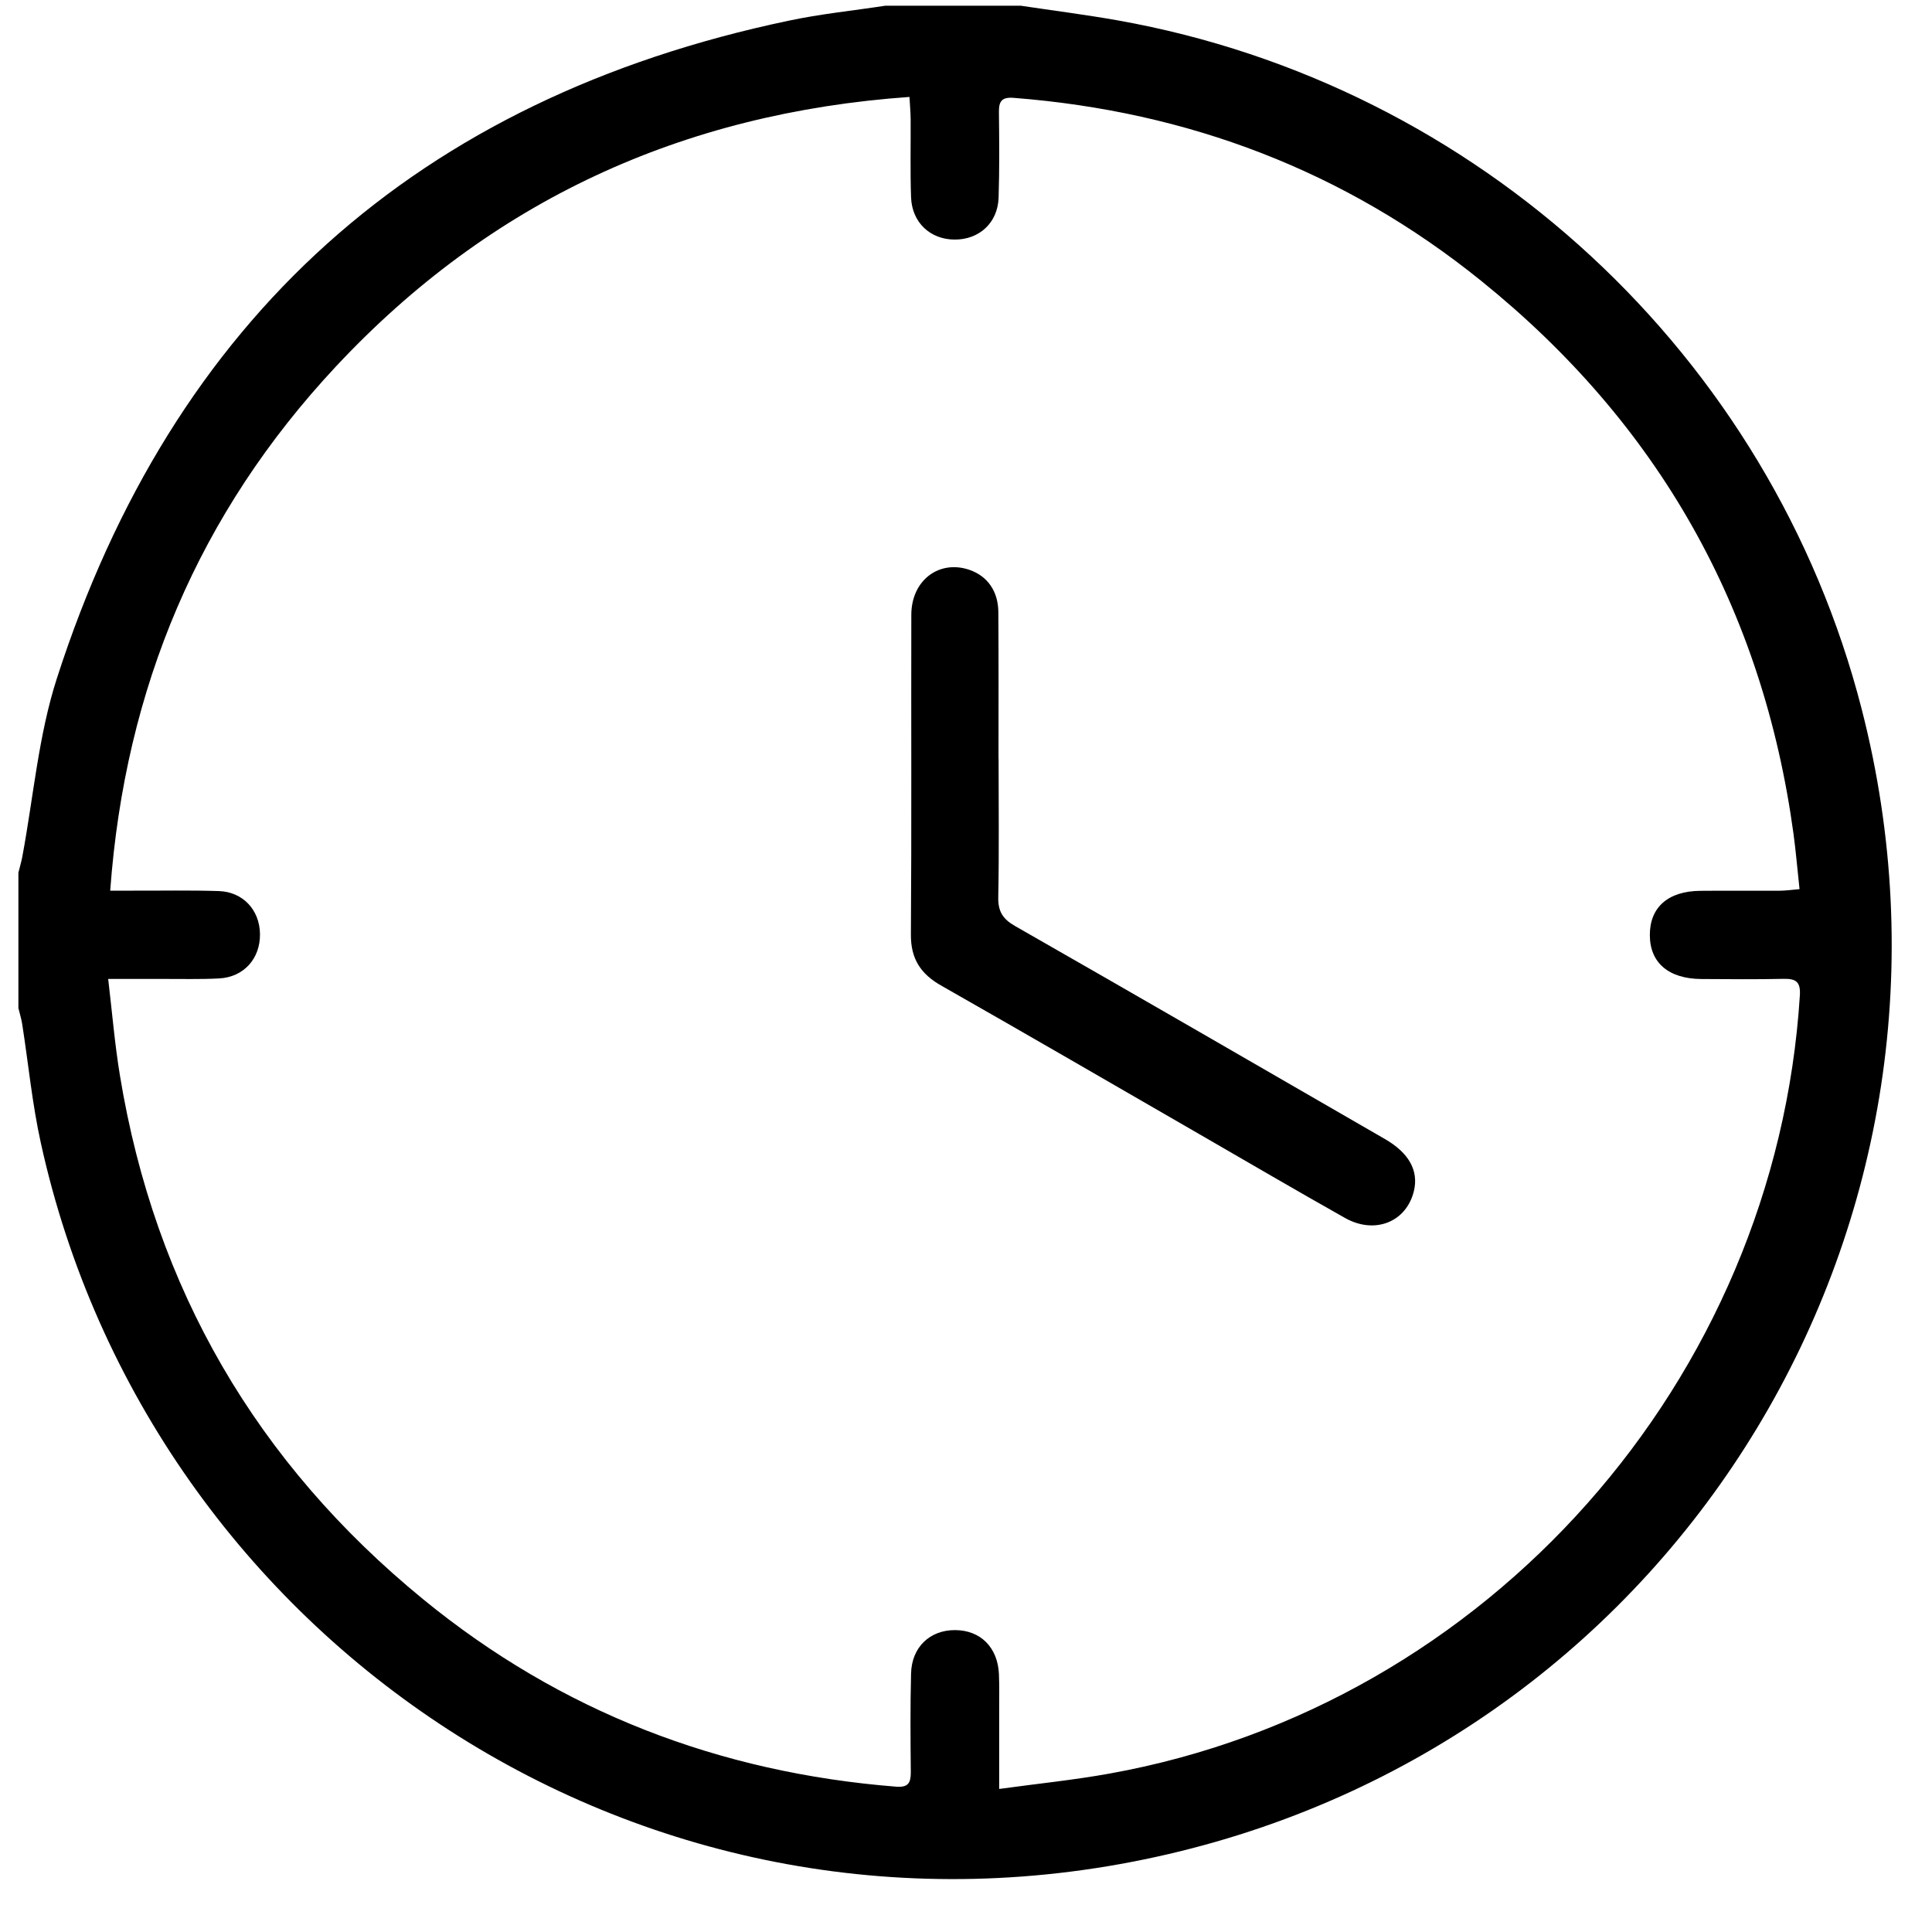
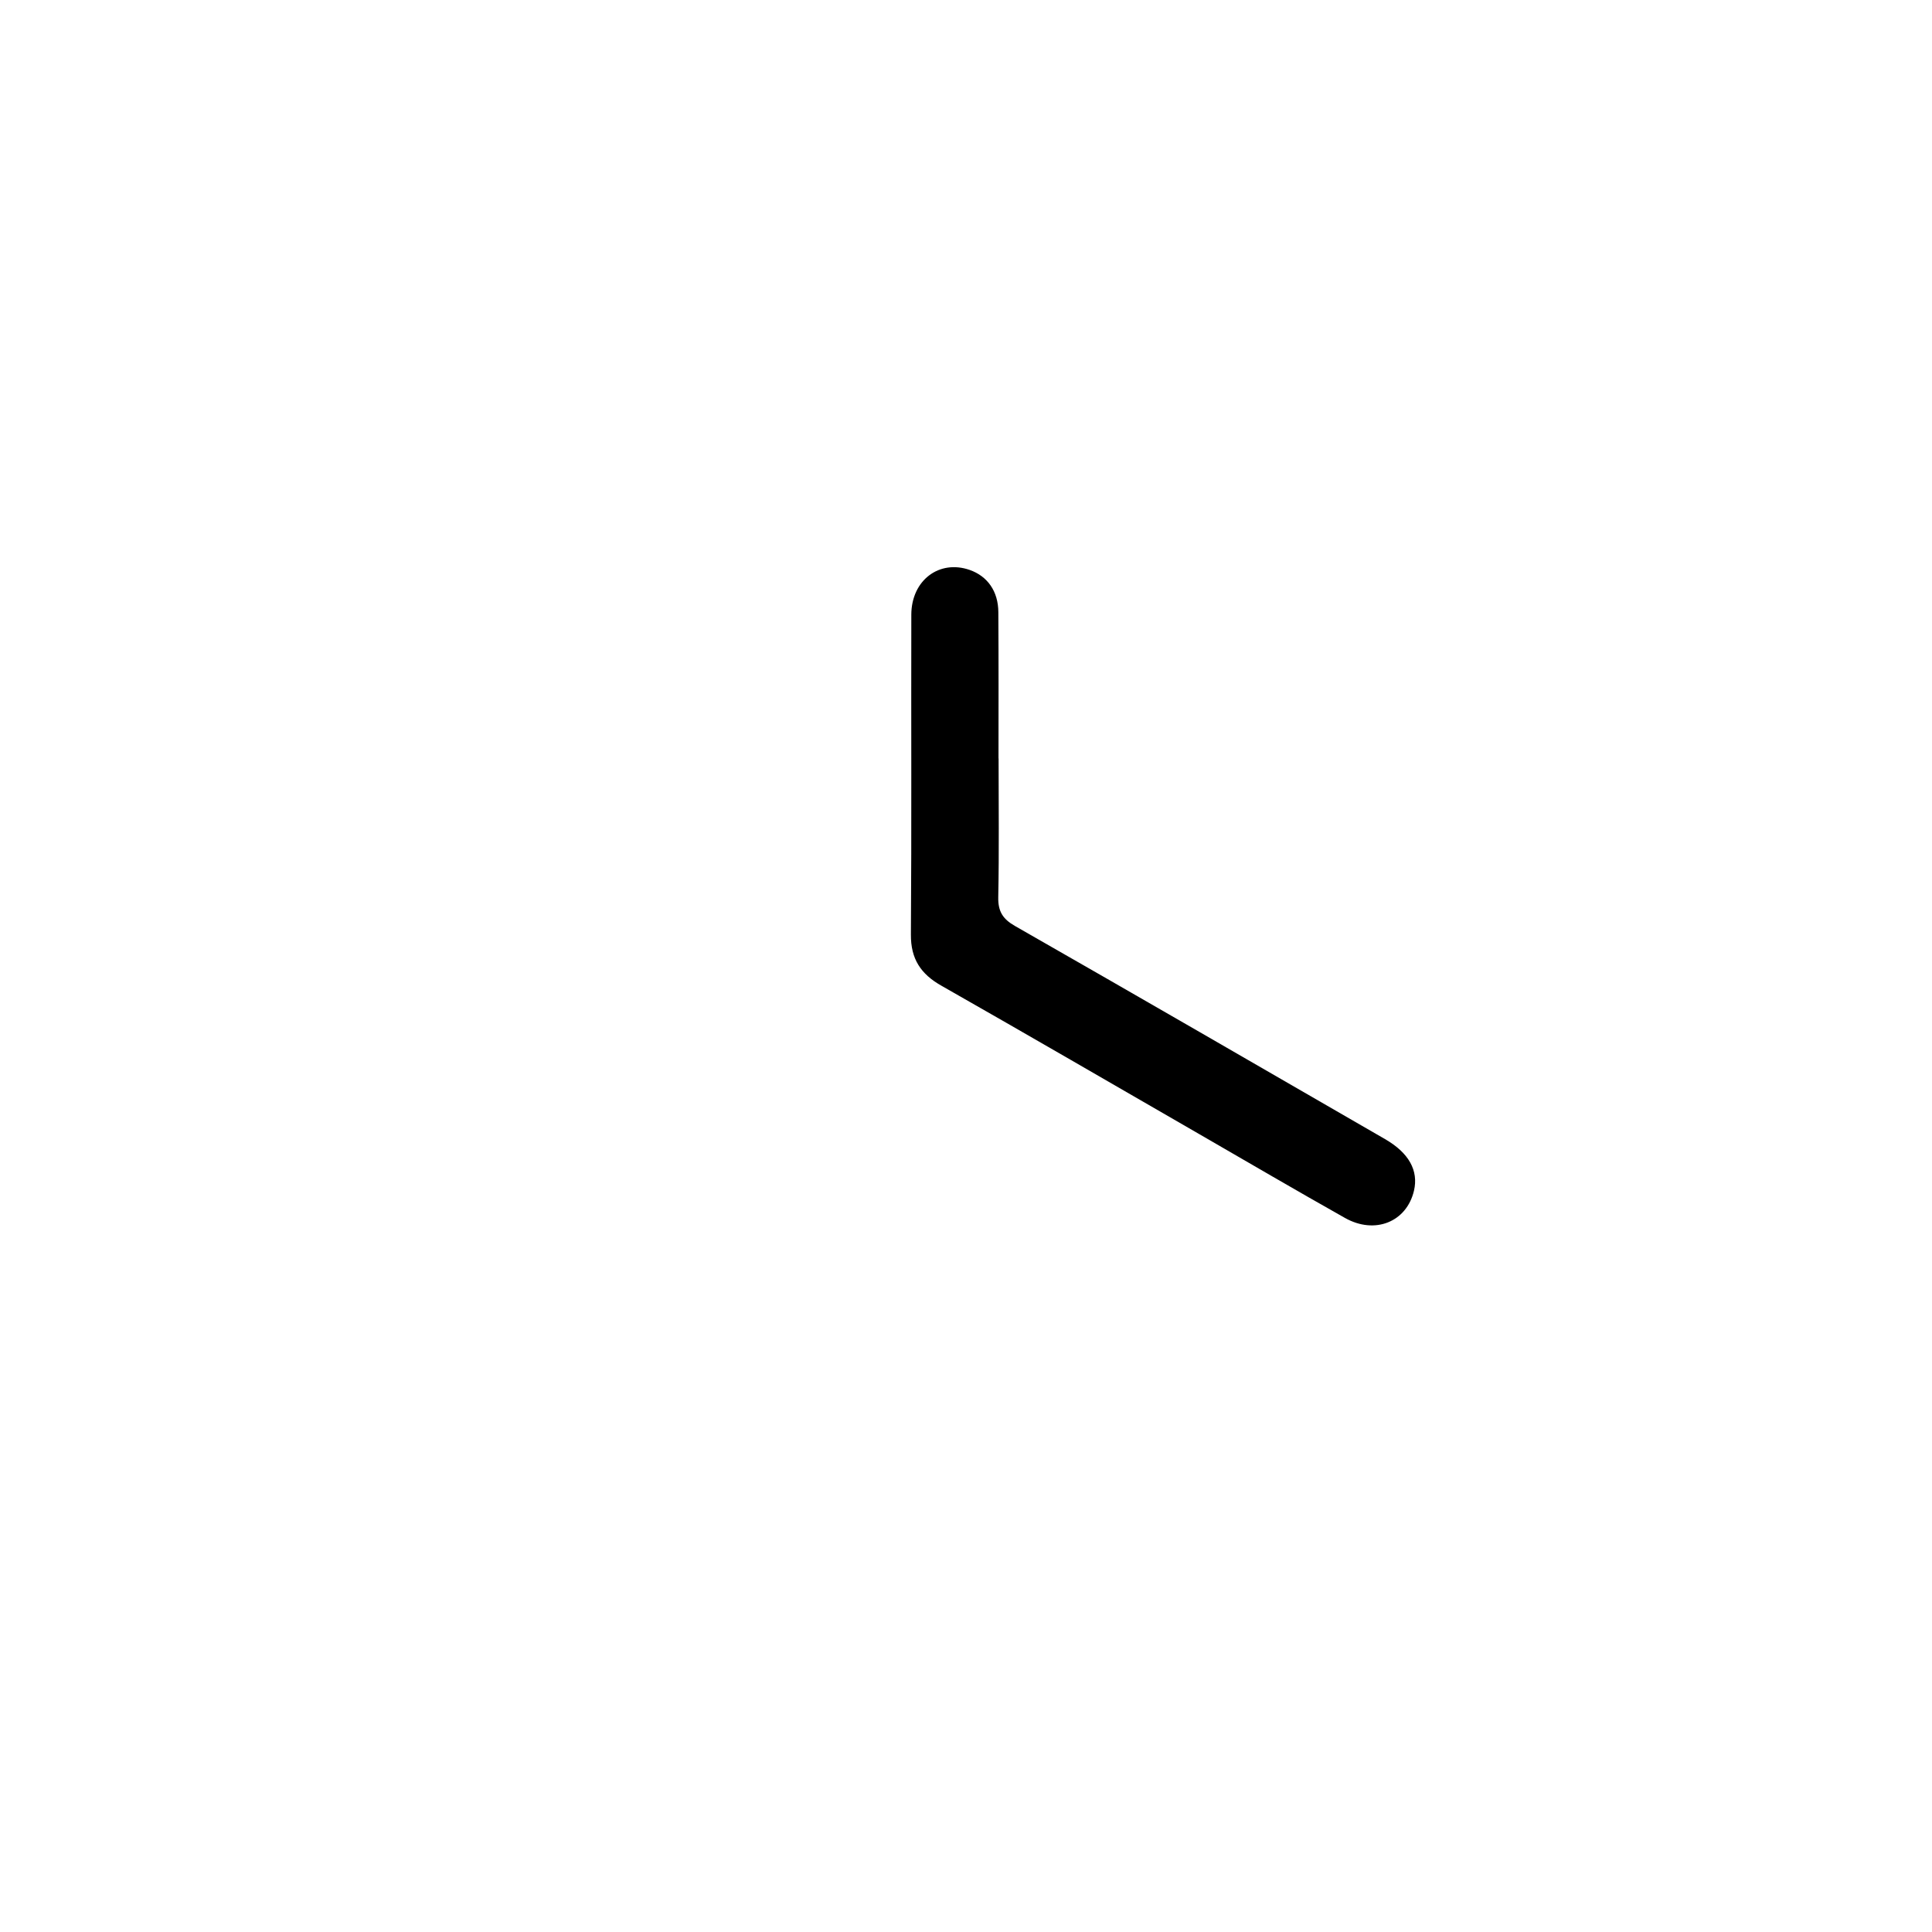
<svg xmlns="http://www.w3.org/2000/svg" width="23" height="23" viewBox="0 0 23 23" fill="none">
  <g clip-path="url(#clip0_268_513)">
-     <path d="M12.152 0.068C12.538 0.126 12.925 0.175 13.309 0.243C17.603 1.009 21.081 4.229 22.162 8.438C23.724 14.512 20.034 20.648 13.908 22.073C7.694 23.519 1.787 19.528 0.486 13.606C0.383 13.14 0.338 12.662 0.264 12.19C0.254 12.126 0.234 12.064 0.219 12.001C0.219 11.464 0.219 10.927 0.219 10.389C0.234 10.327 0.253 10.265 0.265 10.202C0.398 9.492 0.457 8.758 0.677 8.076C2.059 3.787 4.973 1.175 9.386 0.247C9.766 0.166 10.155 0.127 10.54 0.068C11.077 0.068 11.614 0.068 12.152 0.068ZM1.288 11.655C1.336 12.063 1.367 12.436 1.428 12.805C1.844 15.338 3.056 17.418 5.039 19.04C6.675 20.378 8.563 21.103 10.669 21.27C10.813 21.281 10.843 21.224 10.843 21.099C10.839 20.708 10.836 20.316 10.846 19.923C10.853 19.61 11.07 19.404 11.371 19.406C11.672 19.407 11.878 19.612 11.892 19.929C11.898 20.074 11.895 20.22 11.895 20.364C11.895 20.66 11.895 20.955 11.895 21.297C12.36 21.233 12.79 21.19 13.214 21.113C17.712 20.303 21.14 16.43 21.427 11.849C21.437 11.687 21.379 11.65 21.233 11.653C20.906 11.66 20.579 11.657 20.253 11.655C19.864 11.652 19.642 11.461 19.641 11.134C19.639 10.801 19.858 10.608 20.244 10.605C20.556 10.602 20.868 10.605 21.18 10.604C21.255 10.604 21.33 10.593 21.423 10.585C21.397 10.348 21.38 10.139 21.352 9.932C20.986 7.241 19.74 5.041 17.63 3.341C16.01 2.034 14.143 1.326 12.068 1.165C11.925 1.154 11.891 1.206 11.892 1.333C11.896 1.674 11.899 2.016 11.888 2.356C11.877 2.654 11.656 2.854 11.364 2.852C11.074 2.851 10.857 2.648 10.846 2.35C10.835 2.038 10.843 1.725 10.841 1.414C10.84 1.336 10.833 1.258 10.827 1.154C8.119 1.345 5.837 2.396 3.999 4.363C2.369 6.107 1.488 8.188 1.312 10.603C1.427 10.603 1.505 10.603 1.583 10.603C1.924 10.604 2.265 10.597 2.606 10.608C2.893 10.618 3.09 10.833 3.095 11.116C3.1 11.411 2.903 11.633 2.608 11.648C2.383 11.66 2.158 11.653 1.933 11.654C1.732 11.654 1.531 11.654 1.287 11.654L1.288 11.655Z" fill="black" />
    <path d="M11.888 9.028C11.888 9.579 11.895 10.131 11.884 10.682C11.881 10.849 11.937 10.94 12.082 11.023C13.554 11.864 15.021 12.713 16.489 13.561C16.773 13.725 16.889 13.936 16.833 14.175C16.746 14.546 16.369 14.701 16.011 14.499C15.43 14.172 14.855 13.835 14.278 13.502C13.255 12.912 12.235 12.319 11.208 11.735C10.961 11.596 10.842 11.415 10.844 11.126C10.853 9.857 10.846 8.587 10.849 7.318C10.85 6.907 11.182 6.659 11.544 6.785C11.755 6.859 11.884 7.038 11.885 7.288C11.889 7.868 11.887 8.448 11.887 9.029H11.888L11.888 9.028Z" fill="black" />
  </g>
  <defs>
    <clipPath id="clip0_268_513">
      <rect width="22.301" height="22.301" fill="white" transform="translate(0.219 0.068)" />
    </clipPath>
  </defs>
</svg>